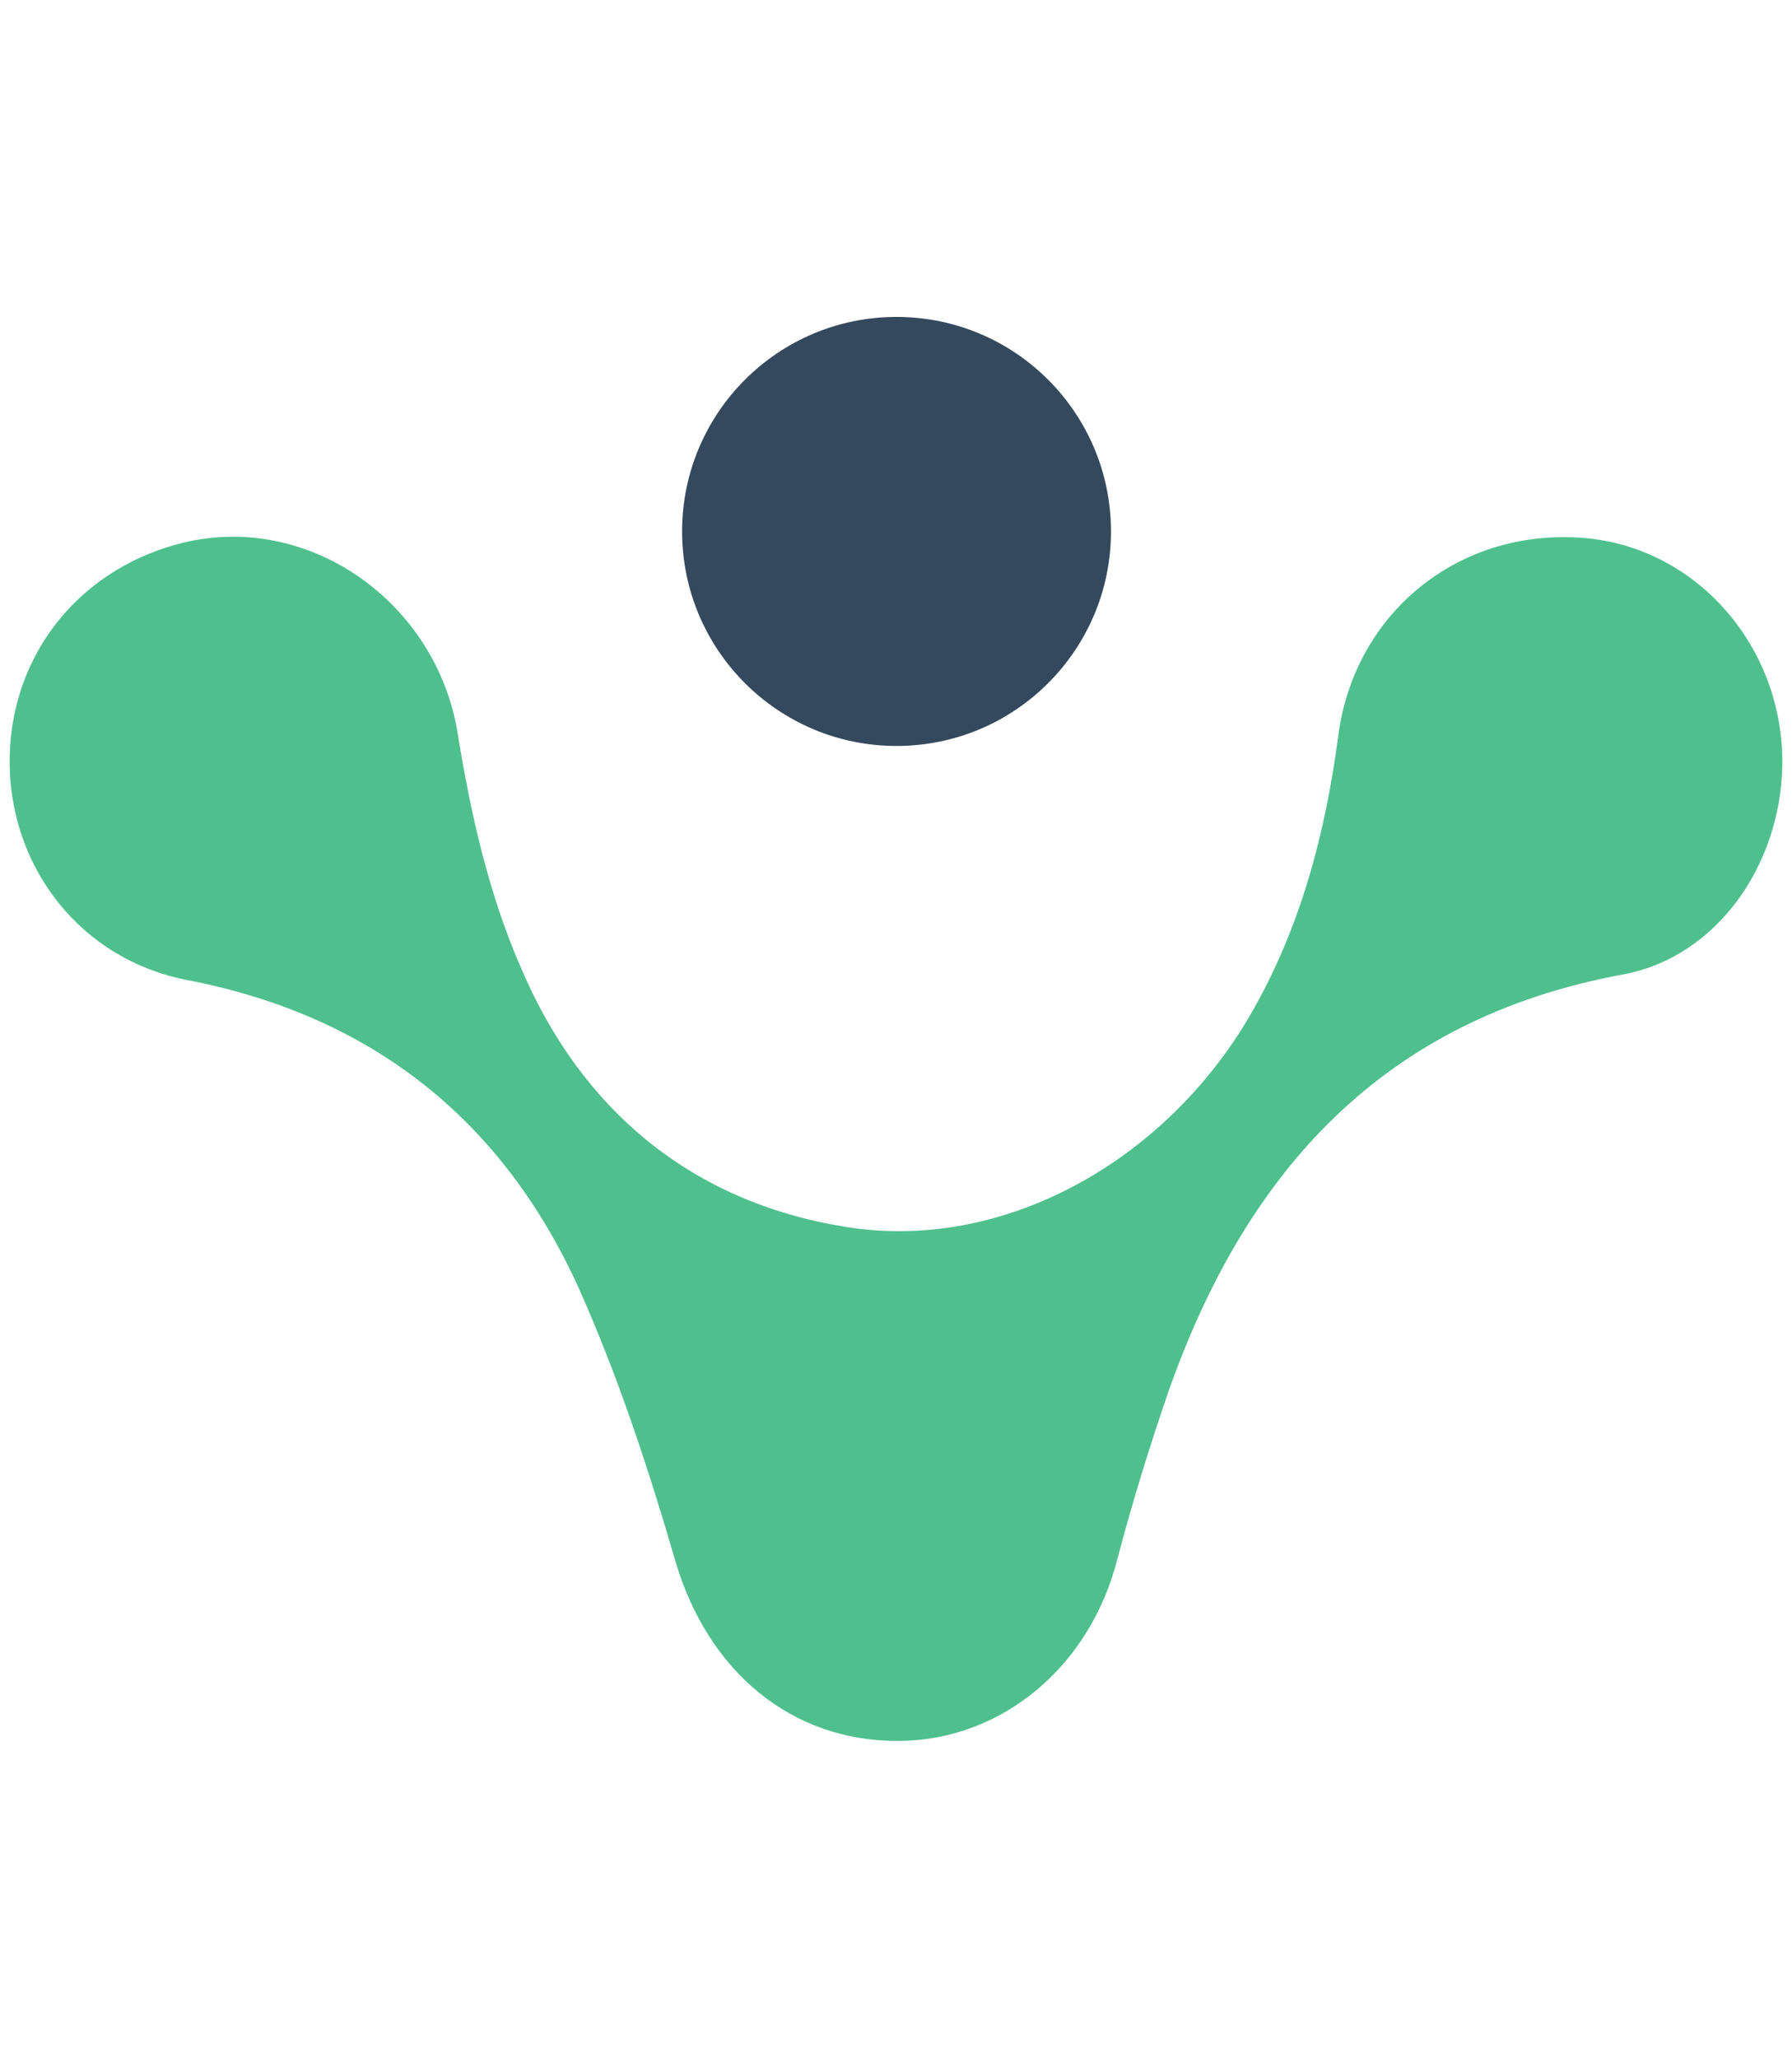
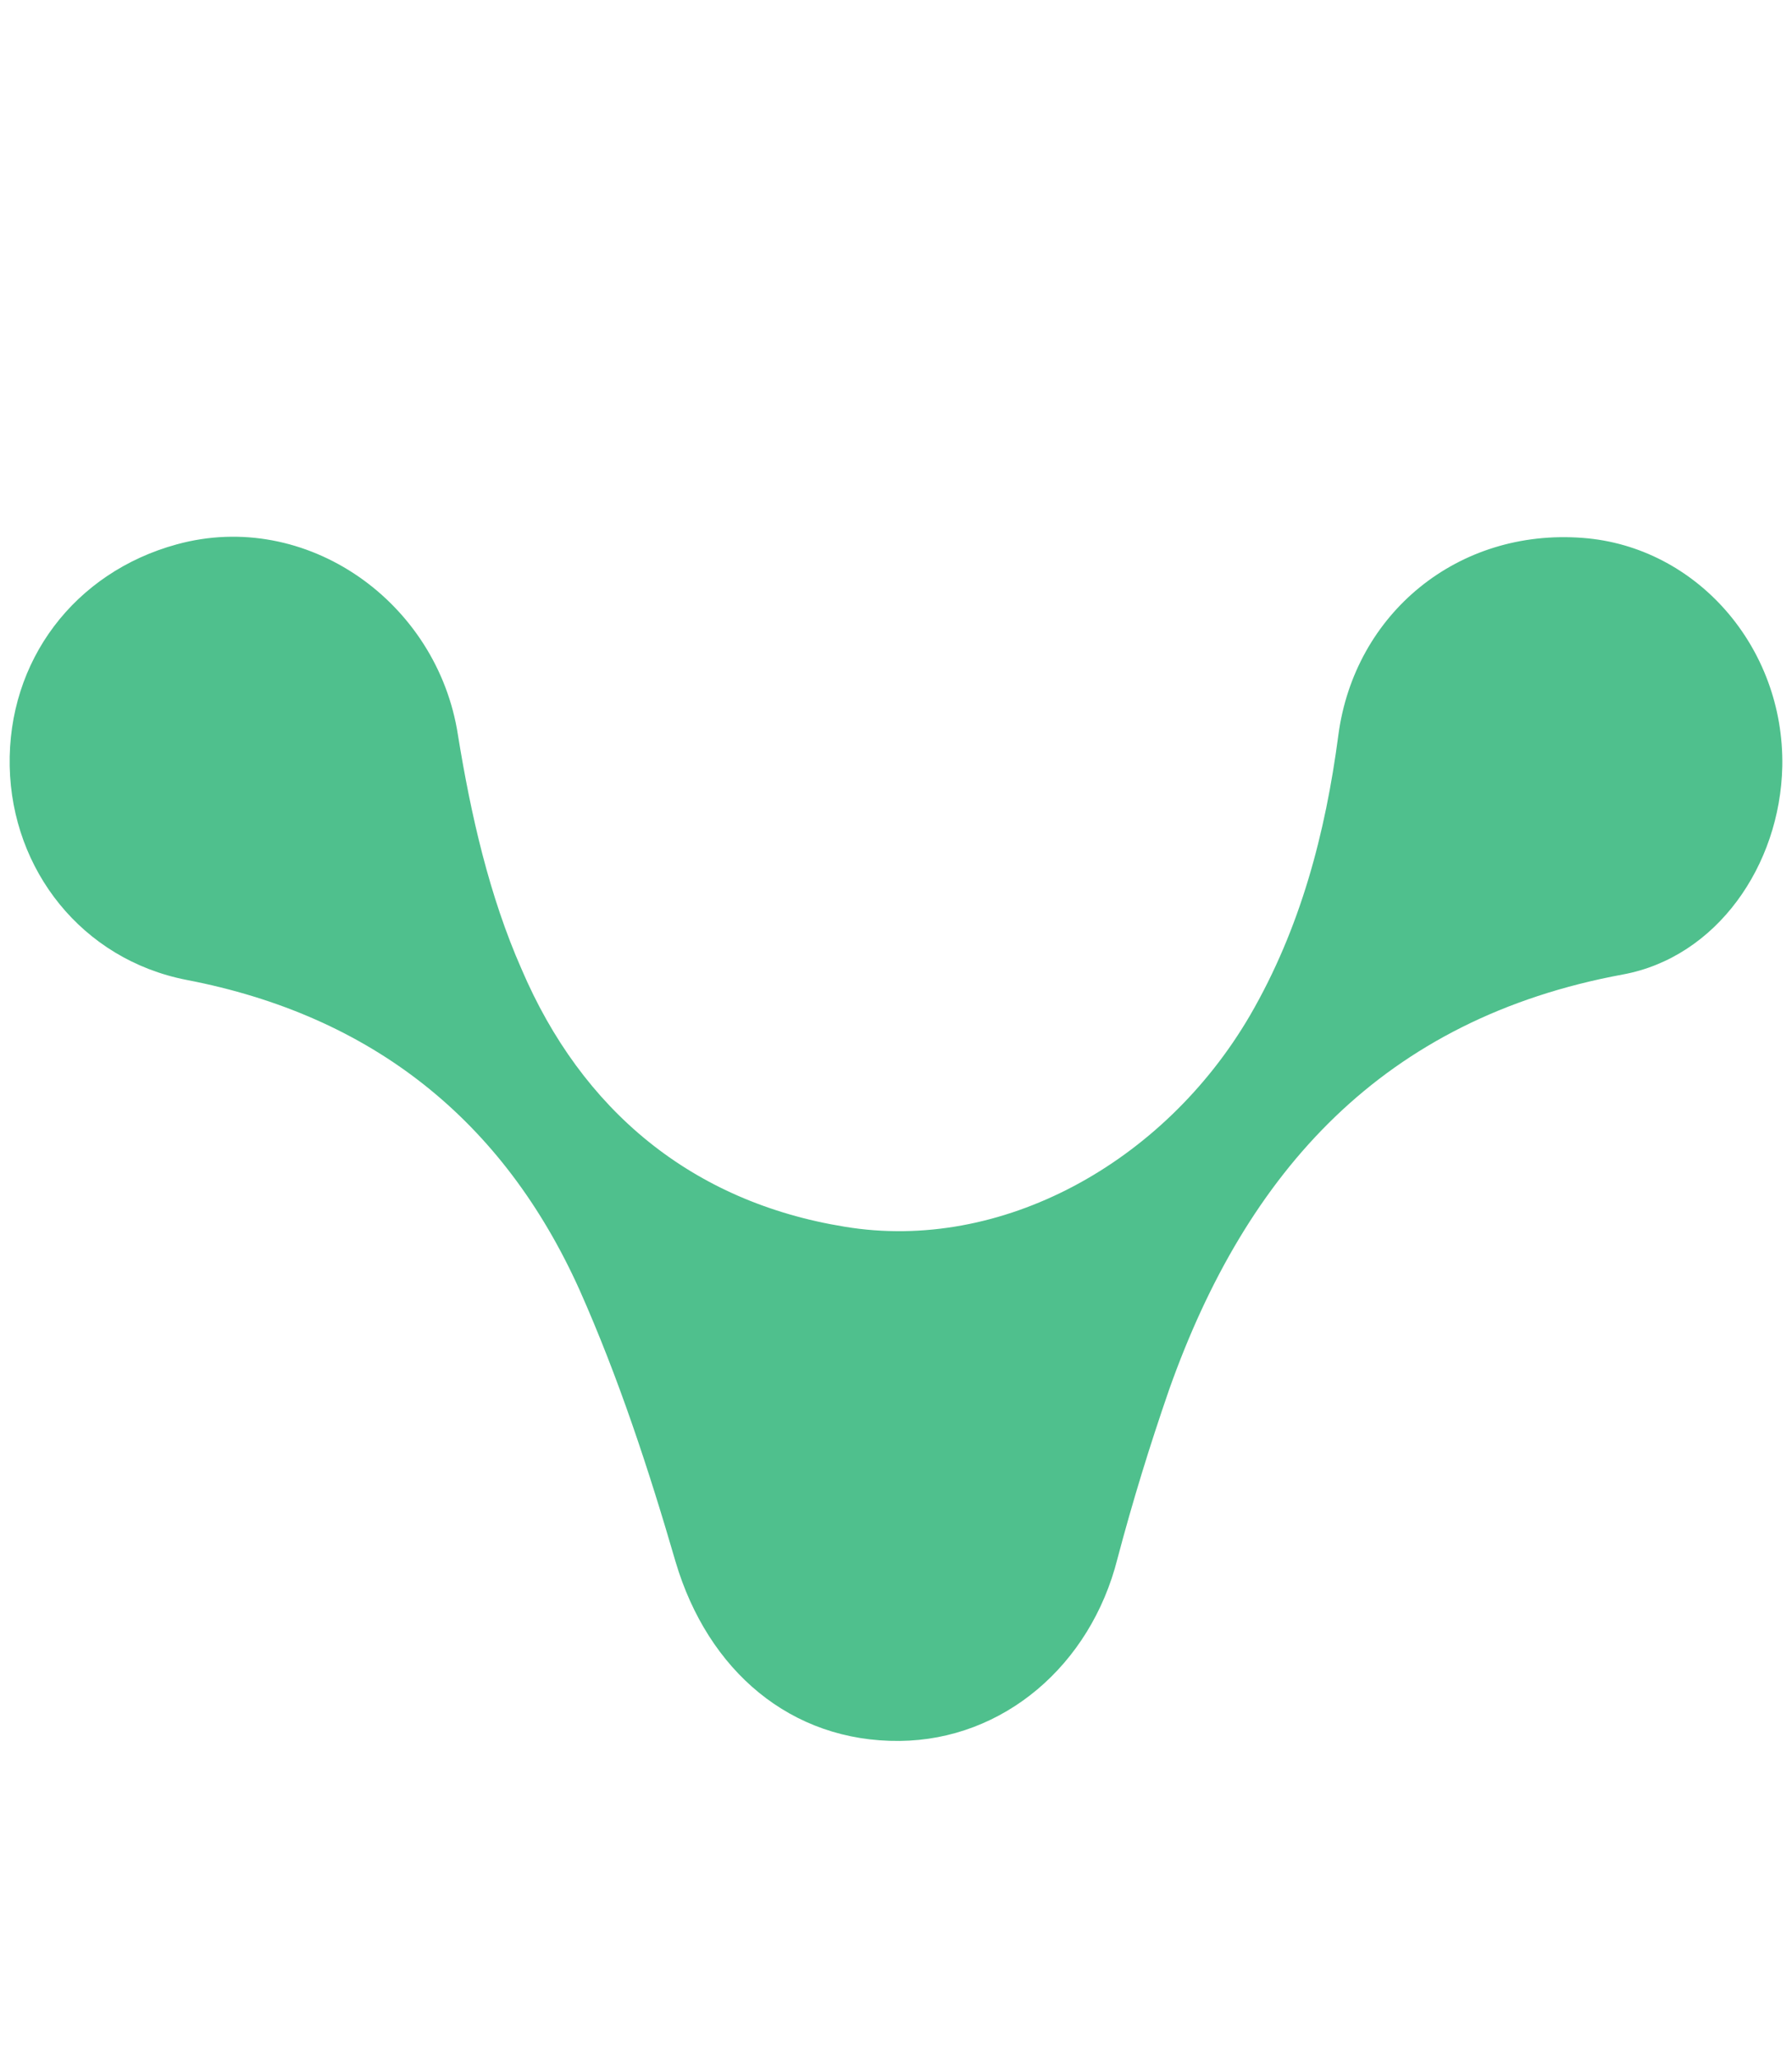
<svg xmlns="http://www.w3.org/2000/svg" version="1.1" id="Layer_1" x="0px" y="0px" viewBox="0 0 166.3 190.9" style="enable-background:new 0 0 166.3 190.9;" xml:space="preserve">
  <style type="text/css">
	.st0{display:none;}
	.st1{display:inline;fill:#1697F6;}
	.st2{display:inline;fill:#AEDDFF;}
	.st3{display:inline;fill:#1867C0;}
	.st4{display:inline;fill:#7BC6FF;}
	.st5{fill:#4FC08D;}
	.st6{fill:#35495E;}
</style>
  <g class="st0">
-     <path class="st1" d="M84.9,56.2l-32.7,56.6l30.9,53.6l41-71l41-71h-61.9L84.9,56.2z" />
+     <path class="st1" d="M84.9,56.2l-32.7,56.6l41-71l41-71h-61.9L84.9,56.2z" />
    <path class="st2" d="M42.2,95.4l2.1,3.7l30.6-53l12.6-21.7h-4.3H1.2L42.2,95.4z" />
    <path class="st3" d="M103.2,24.5c15.5,51-20,141.9-20,141.9l-30.9-53.6L103.2,24.5z" />
    <path class="st4" d="M87.5,24.5c-65.3,0-43.1,74.7-43.1,74.7L87.5,24.5z" />
  </g>
  <g>
    <g>
      <path class="st5" d="M165.4,71.1c-0.2,9.2-6.1,17.7-14.8,19.3c-22.2,4.1-34.9,18.2-42.1,38.5c-1.8,5.2-3.4,10.4-4.8,15.7    c-2.5,9.9-10.6,16.8-20.2,16.9c-10.1,0.1-17.8-6.5-20.8-16.6c-2.5-8.6-5.3-17.1-8.9-25.2c-7.1-15.8-19.3-25.5-36.5-28.8    C7.6,89,1.1,80.7,0.9,71.1c-0.2-9.8,6-18,15.5-20.6c12-3.3,24.2,5.3,26.1,17.7c1.2,7.4,2.9,14.9,5.9,21.7    c5.6,13.1,15.8,21.6,30,23.9c14.5,2.4,29.6-5.9,37.6-19.6c4.7-8.1,7-16.9,8.2-26c1.5-11.3,11.1-19.2,22.7-18.3    C157.4,50.7,165.6,60,165.4,71.1z" />
    </g>
-     <circle class="st6" cx="83.2" cy="49.3" r="19.9" />
  </g>
</svg>